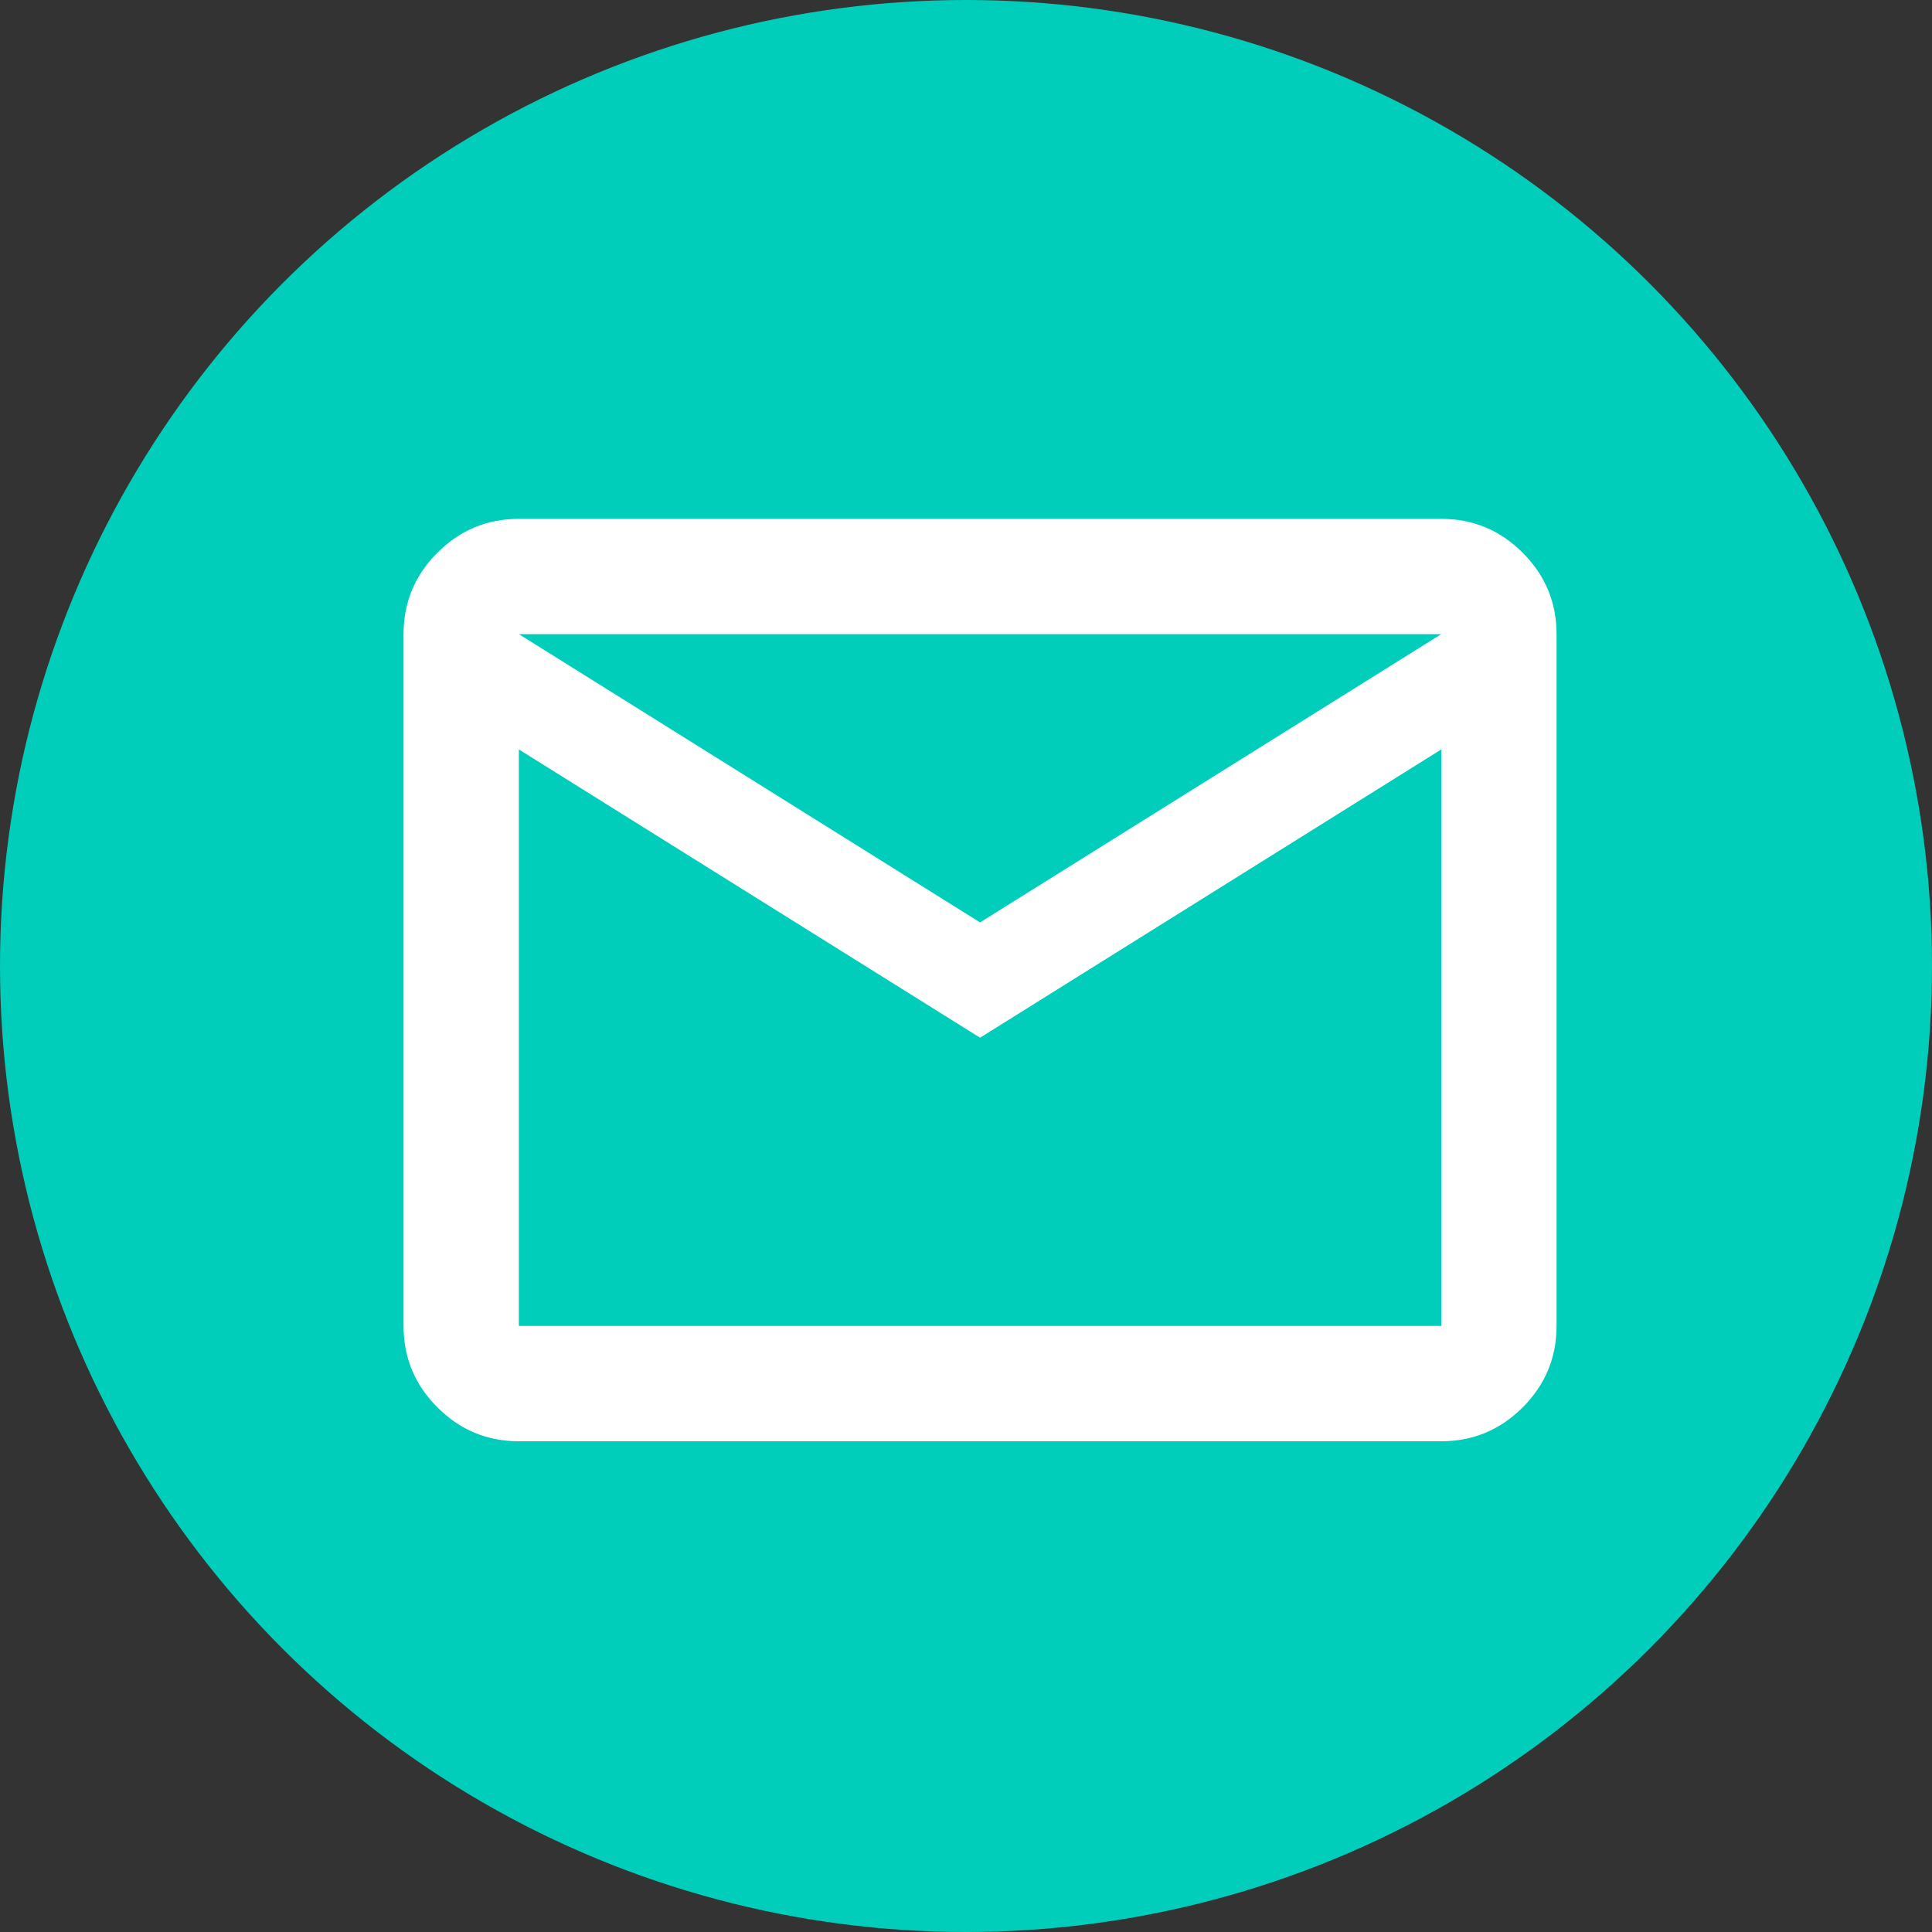
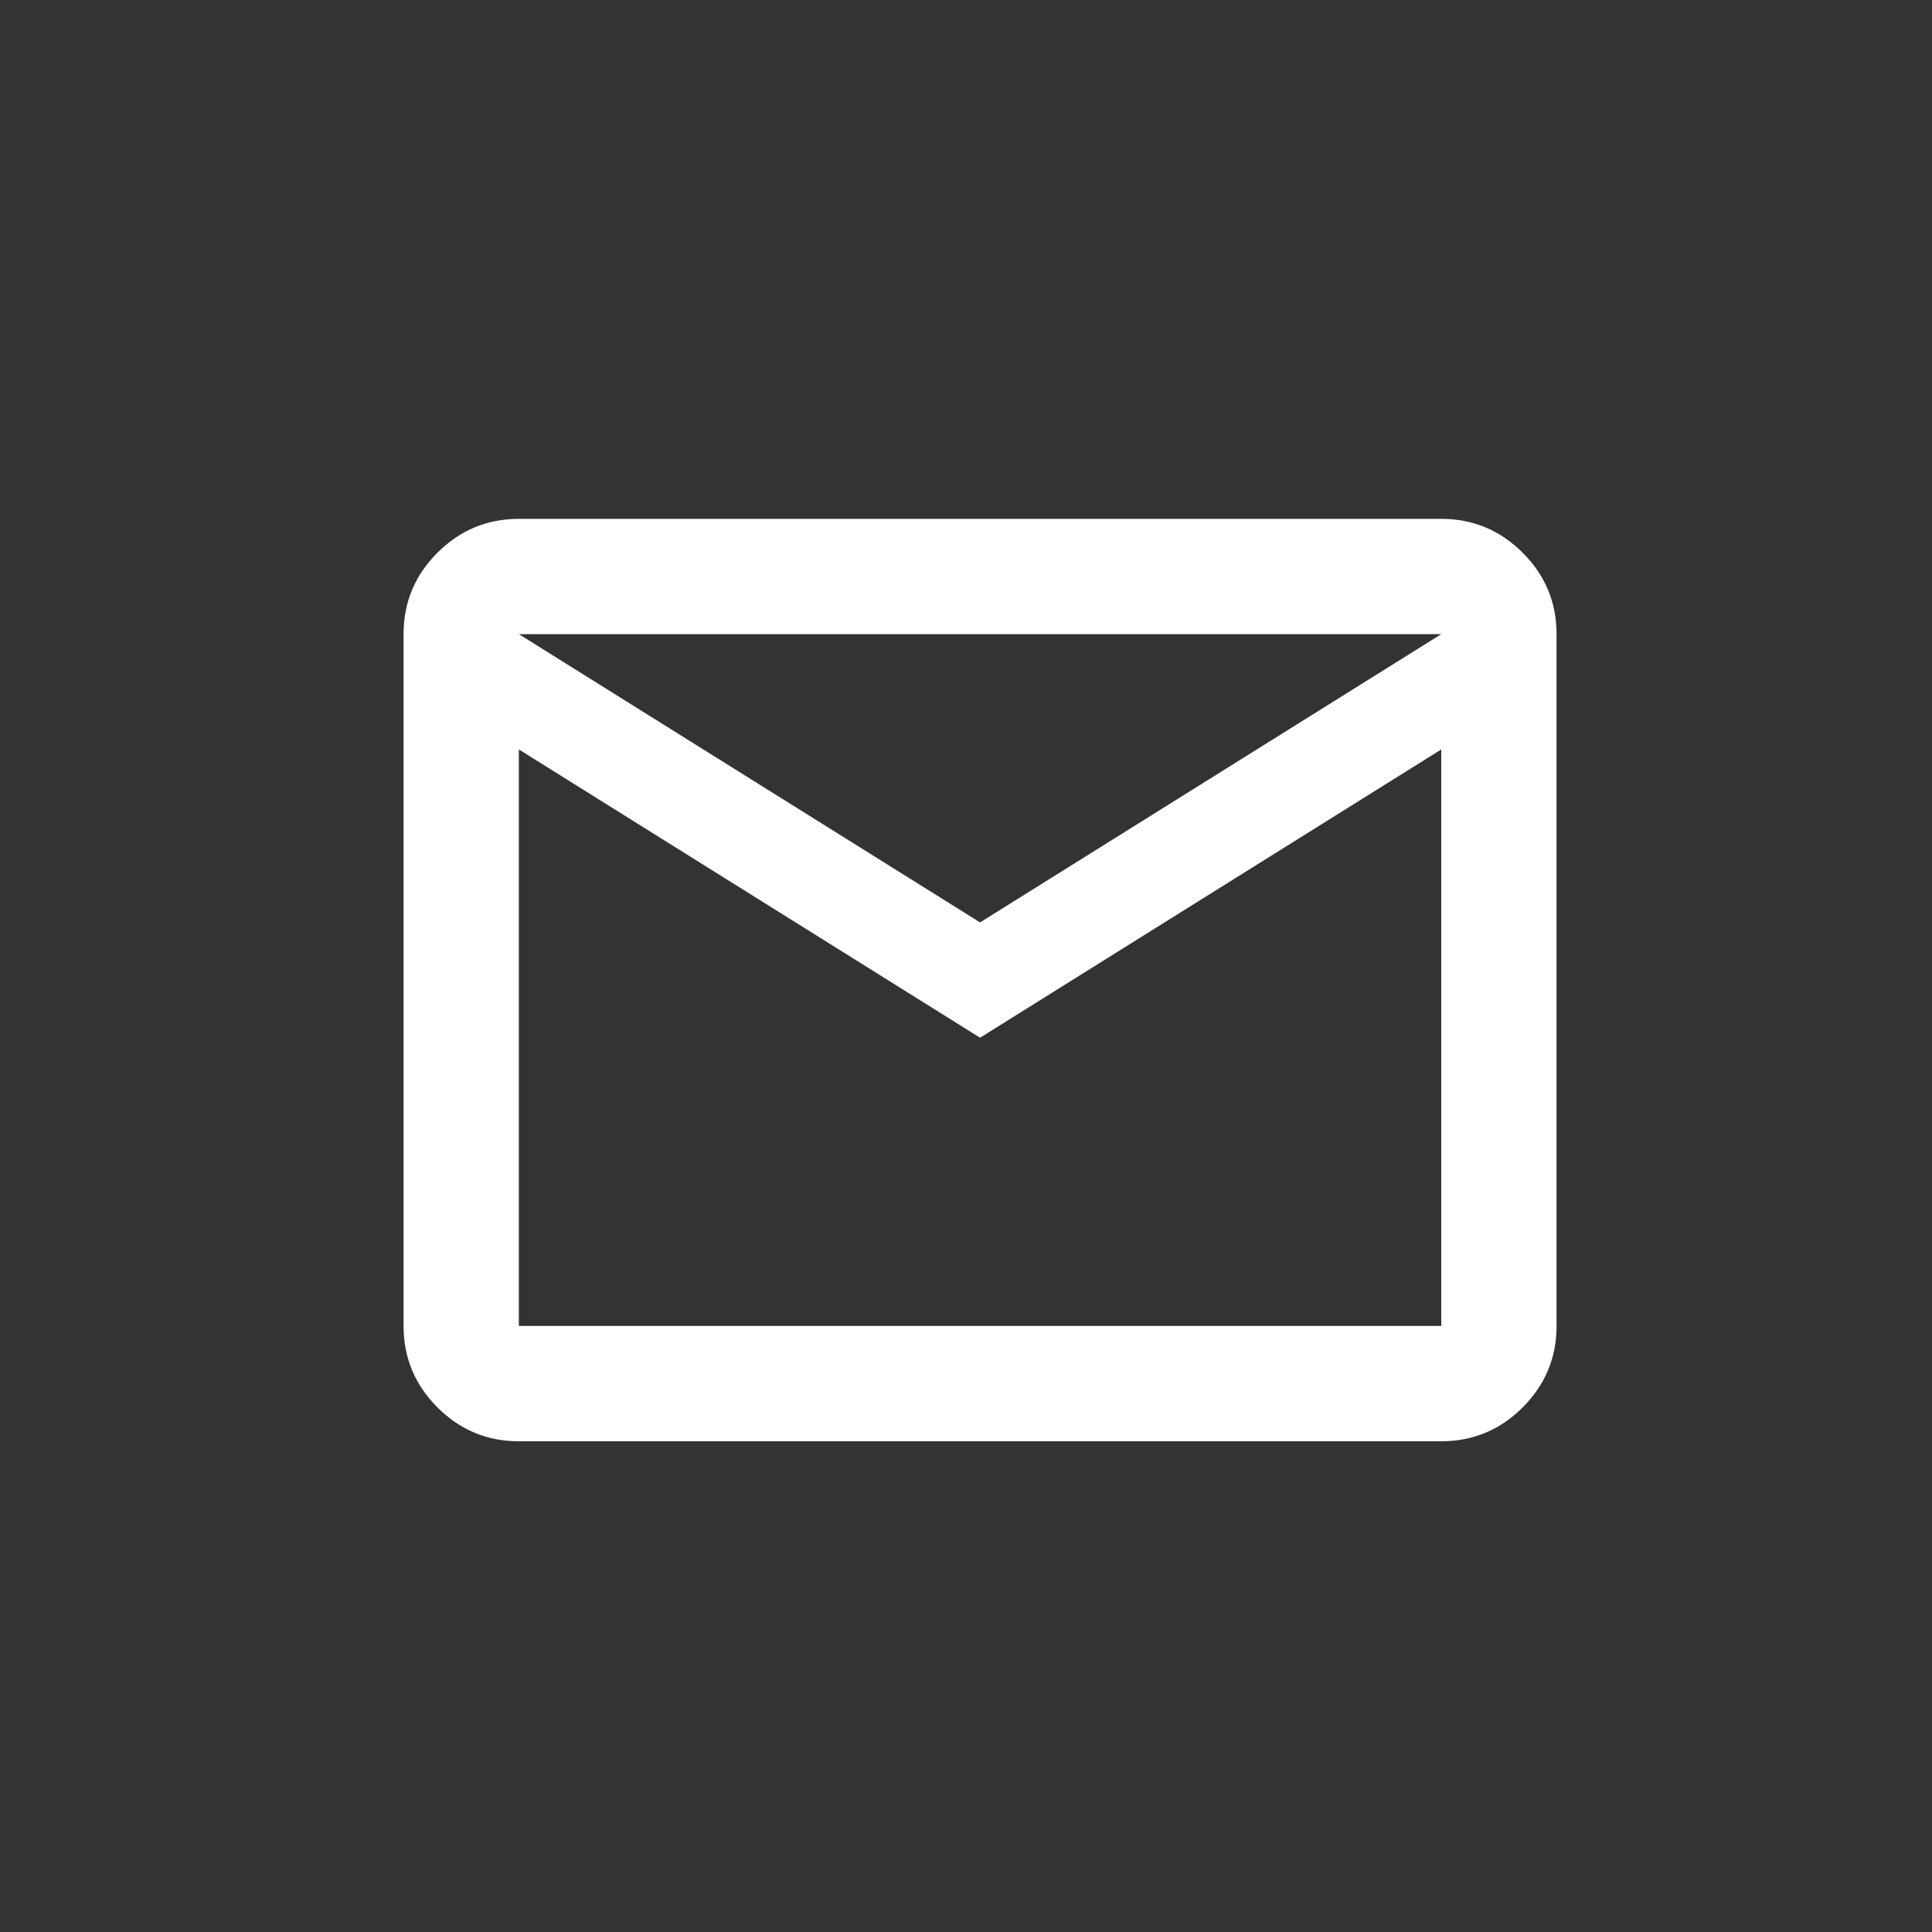
<svg xmlns="http://www.w3.org/2000/svg" width="43" height="43" viewBox="0 0 43 43" fill="none">
  <rect x="0" y="0" width="43" height="43" fill="#333333" stroke="none" />
-   <circle cx="21.5" cy="21.5" r="21.5" fill="#00CEBA" />
  <path d="M11.548 32.078C10.842 32.078 10.238 31.826 9.736 31.324C9.233 30.821 8.982 30.217 8.982 29.511V14.114C8.982 13.408 9.233 12.804 9.736 12.302C10.238 11.799 10.842 11.548 11.548 11.548H32.078C32.783 11.548 33.387 11.799 33.89 12.302C34.392 12.804 34.644 13.408 34.644 14.114V29.511C34.644 30.217 34.392 30.821 33.89 31.324C33.387 31.826 32.783 32.078 32.078 32.078H11.548ZM21.813 23.096L11.548 16.68V29.511H32.078V16.68L21.813 23.096ZM21.813 20.53L32.078 14.114H11.548L21.813 20.53ZM11.548 16.68V14.114V29.511V16.68Z" fill="white" />
</svg>